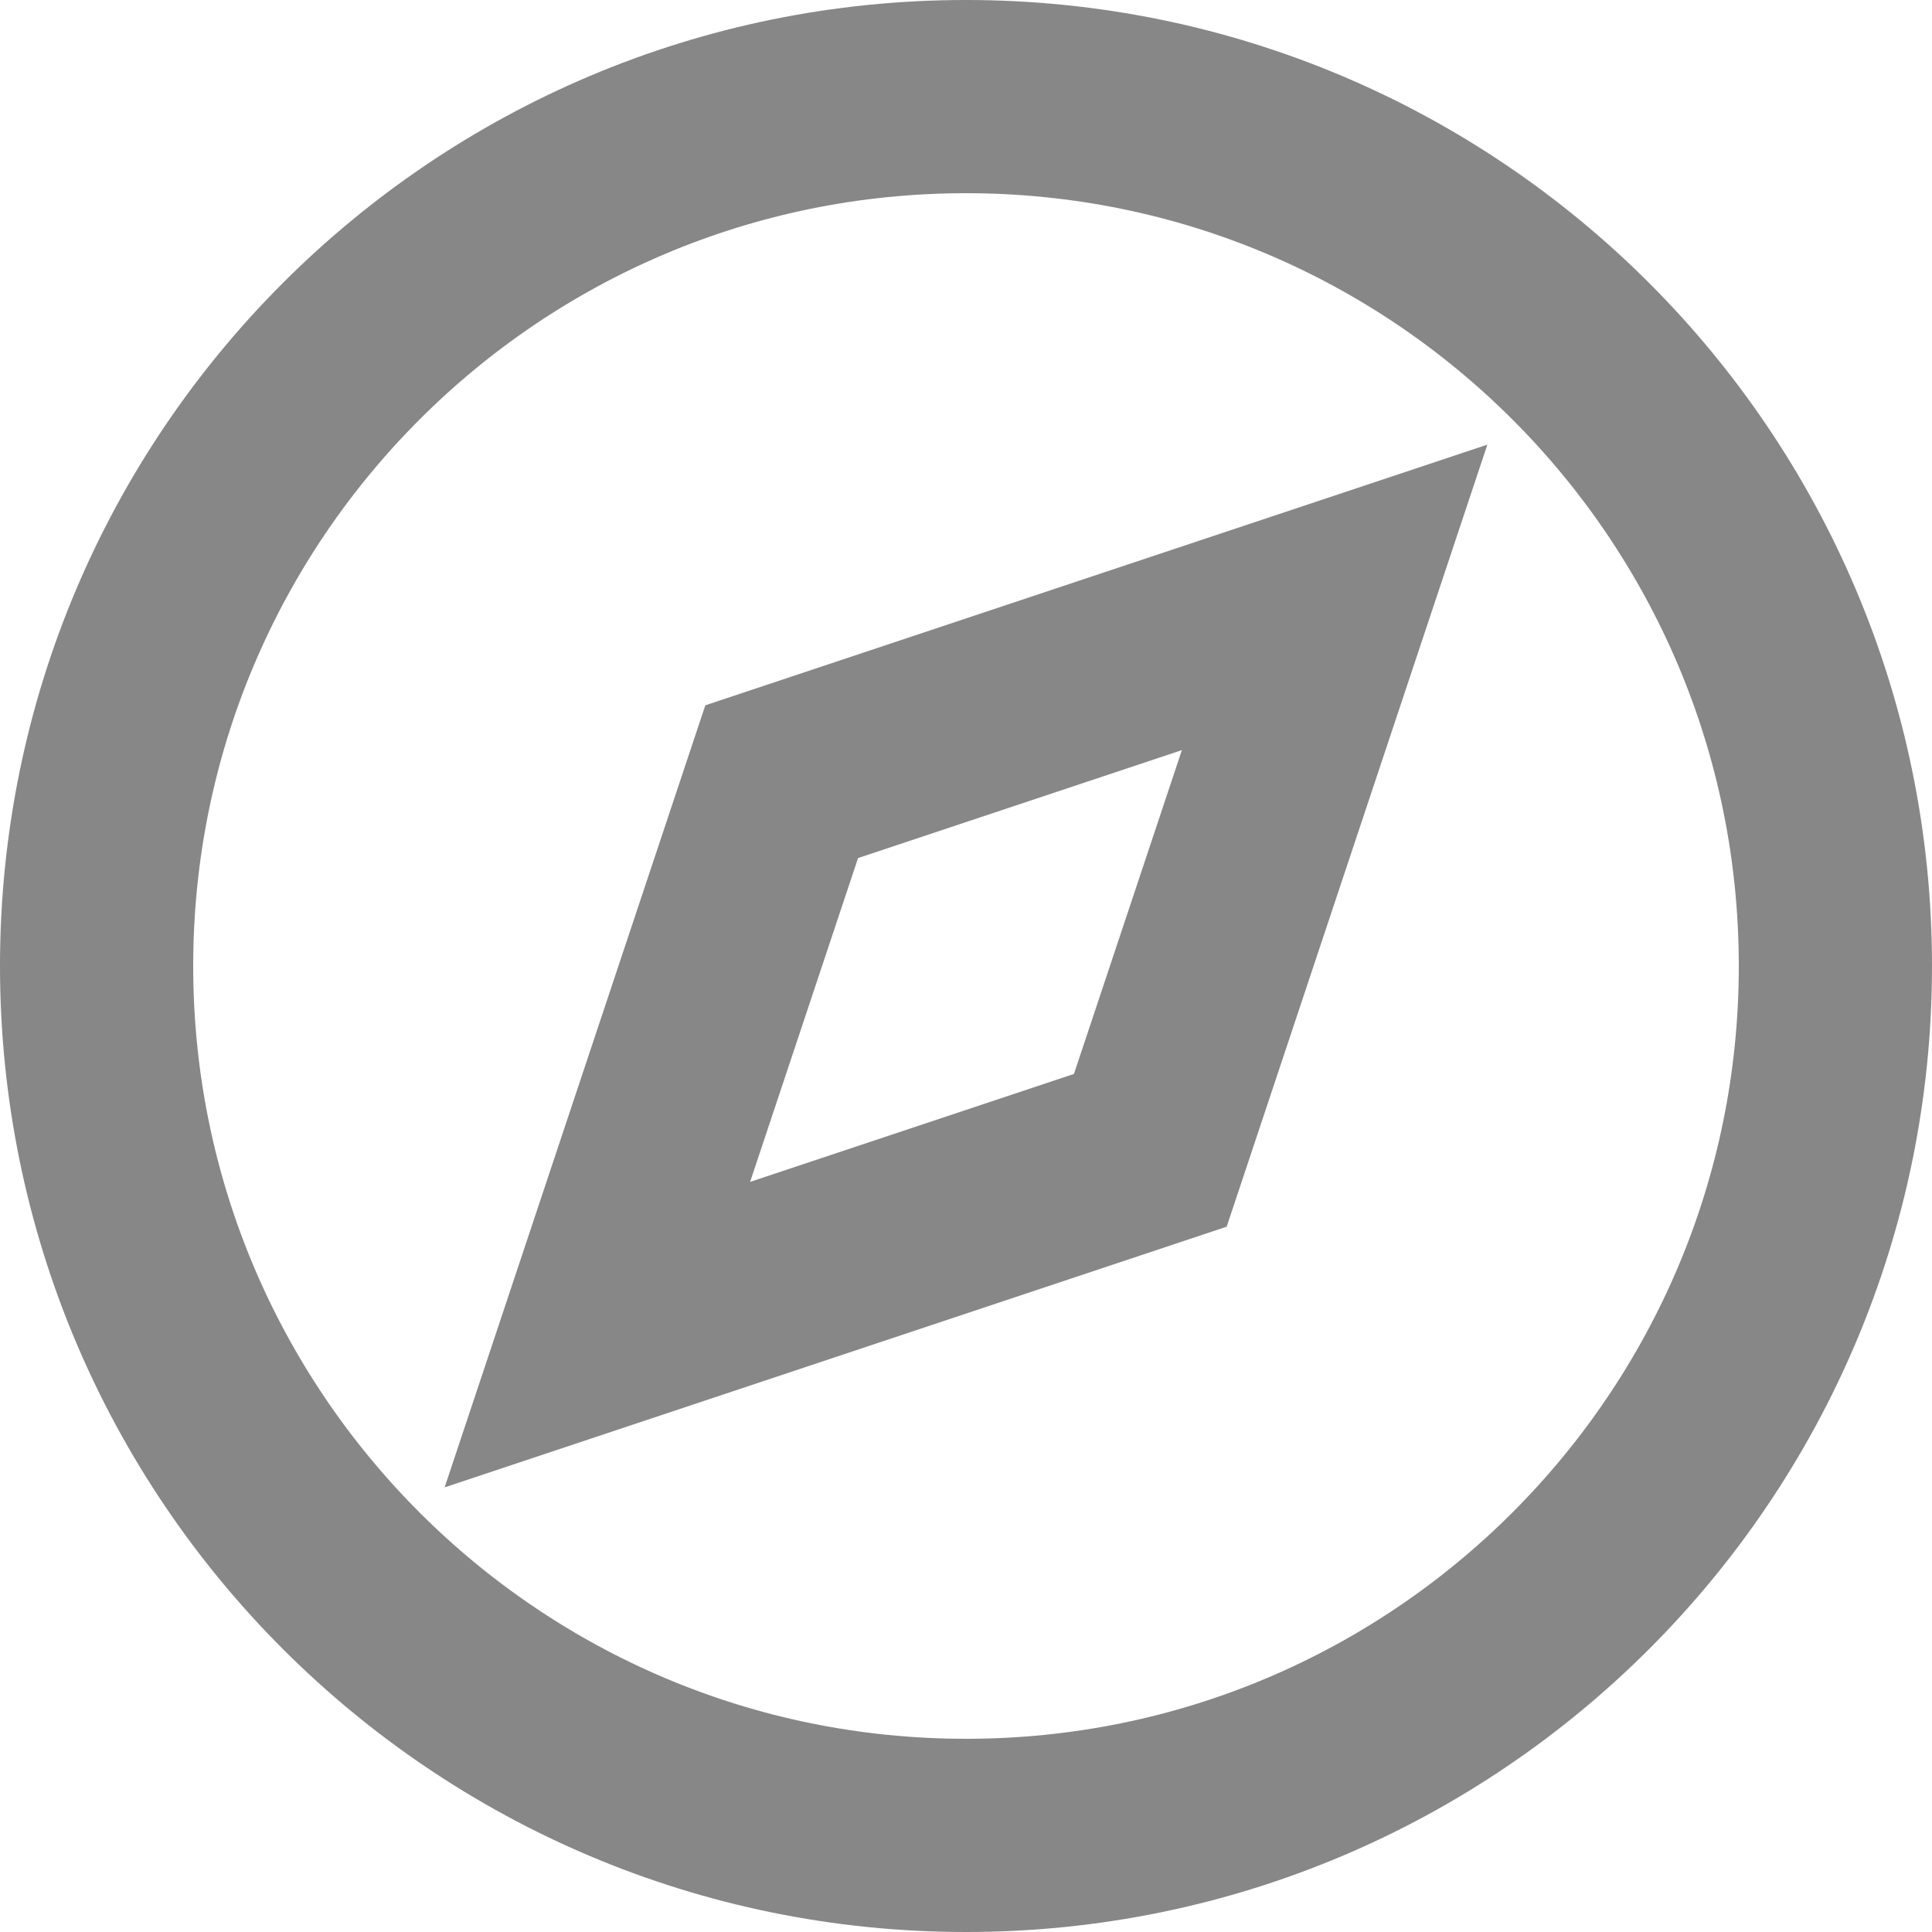
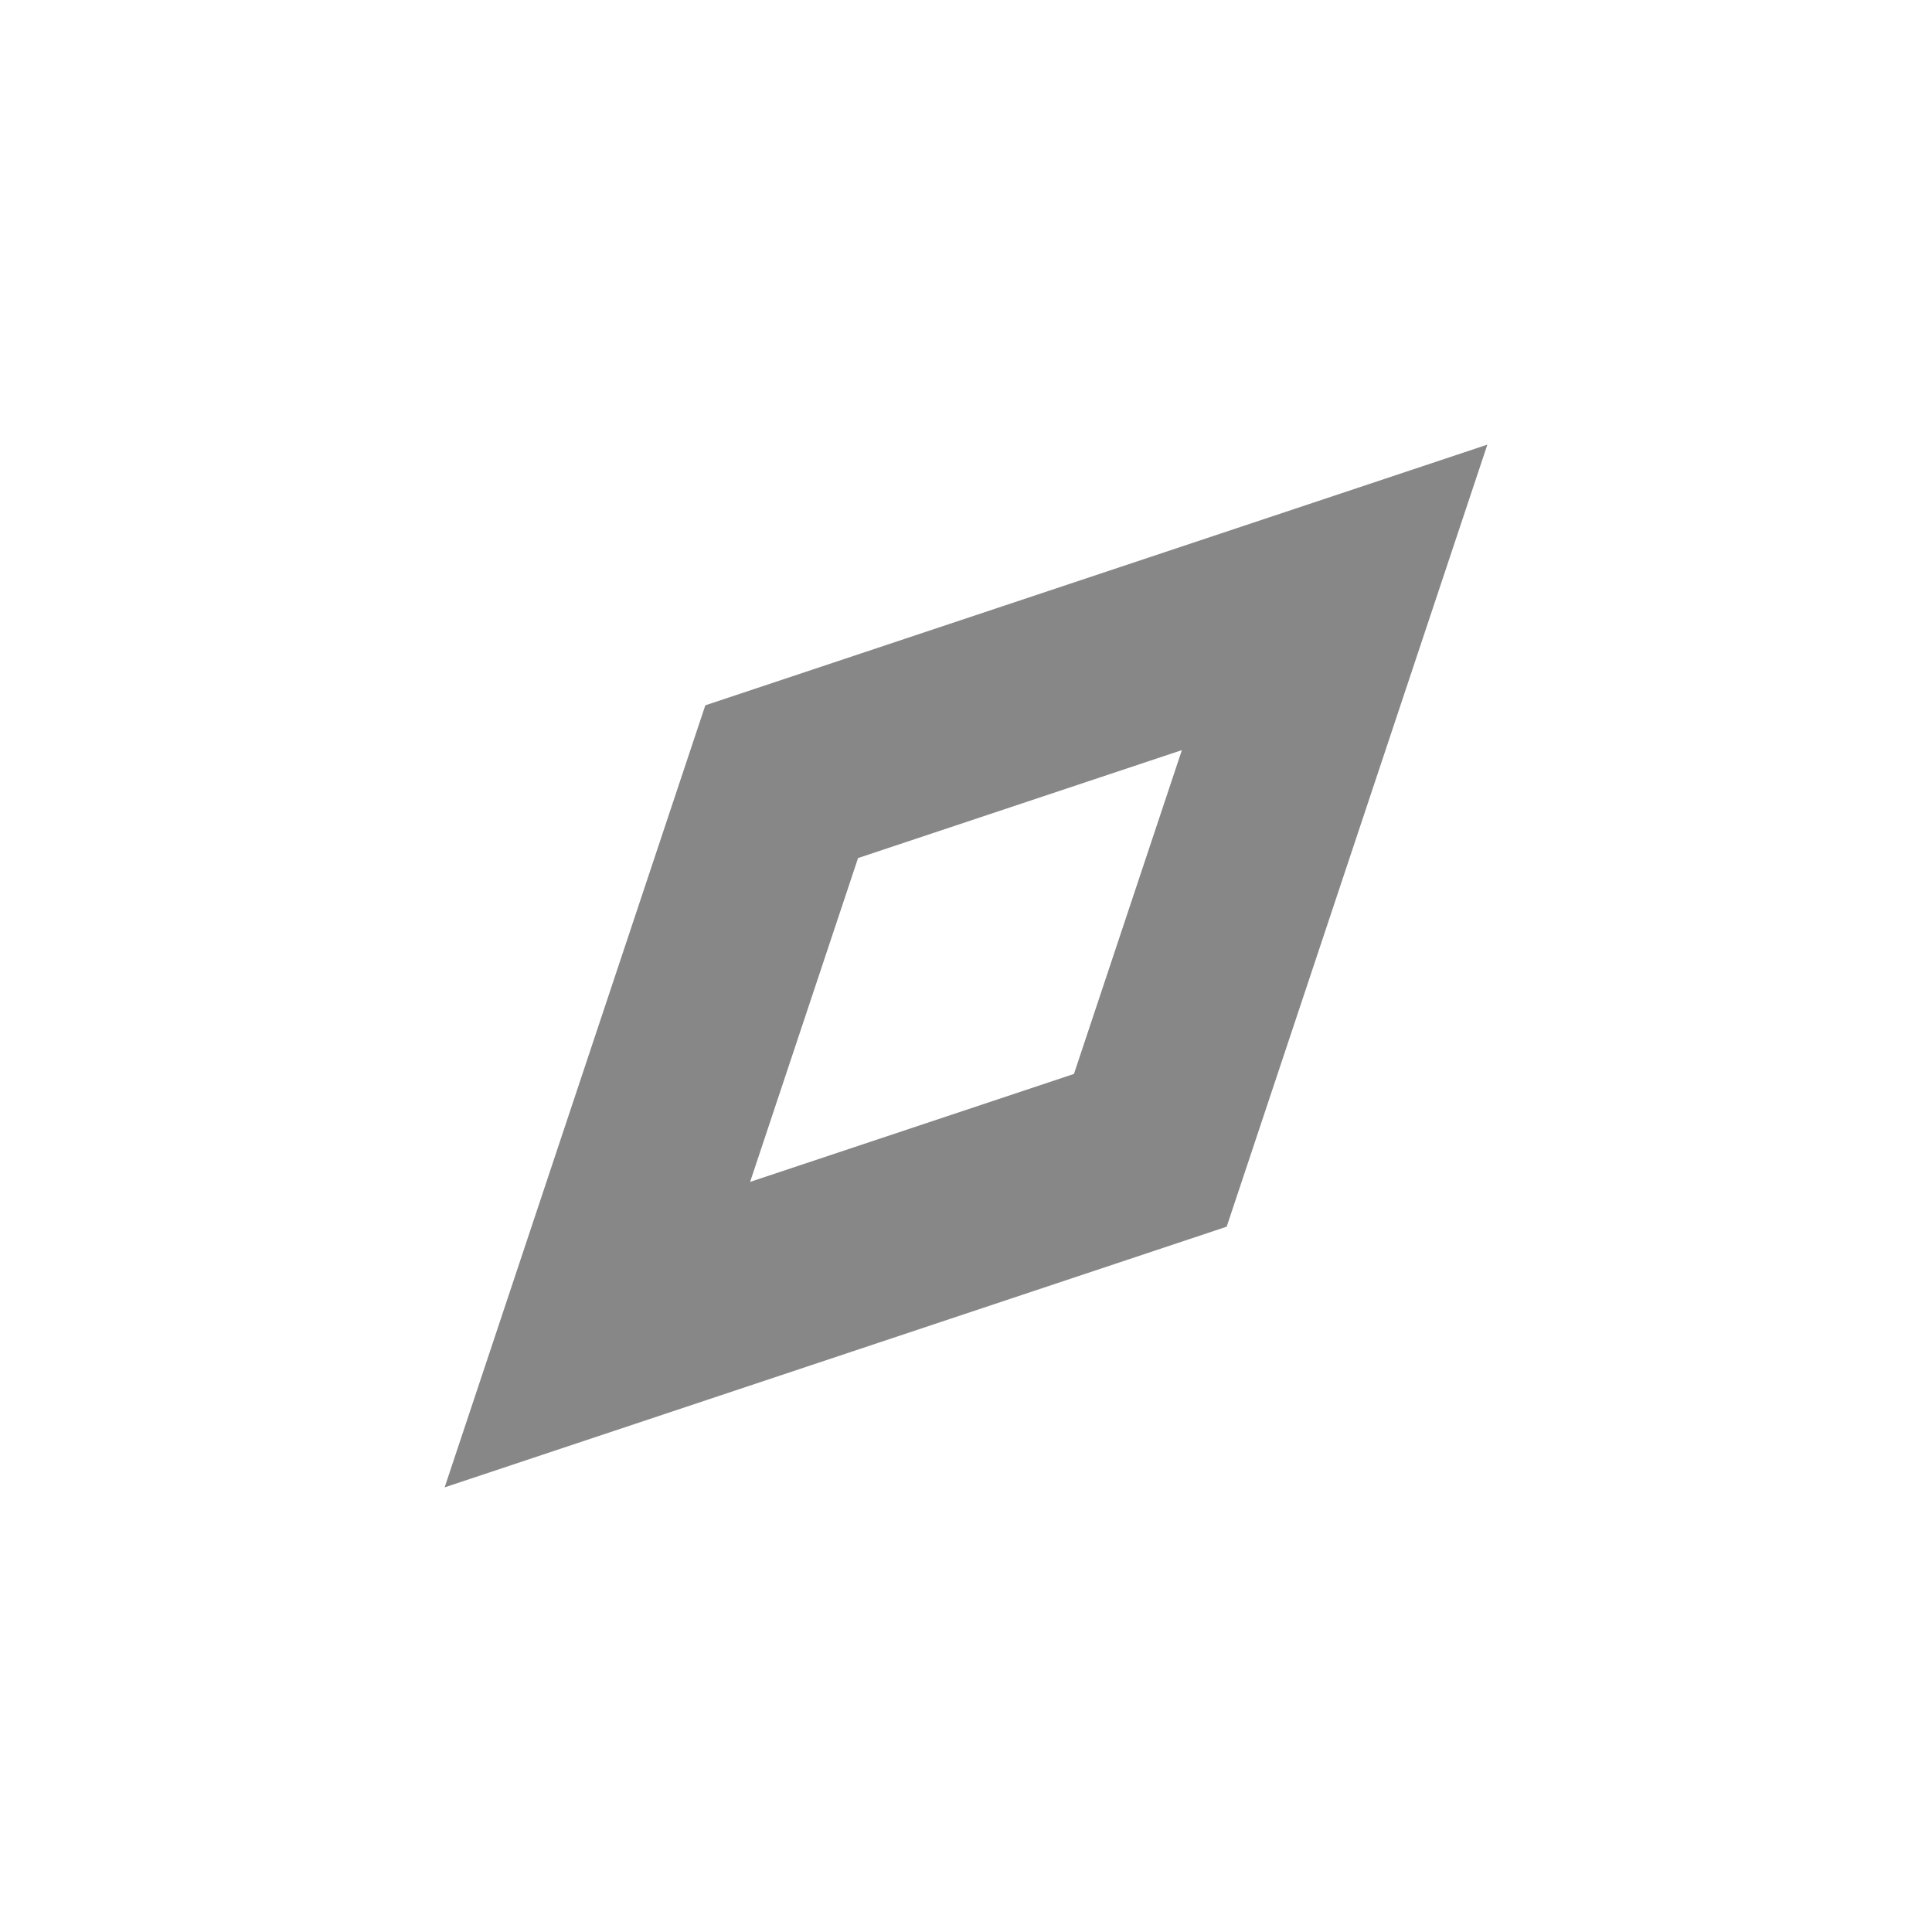
<svg xmlns="http://www.w3.org/2000/svg" width="20px" height="20px" viewBox="0 0 20 20" version="1.1">
  <desc>Created with Lunacy</desc>
  <g id="compass" transform="translate(1 1)">
-     <path d="M9 18C13.971 18 18 13.971 18 9C18 4.029 13.971 0 9 0C4.029 0 0 4.029 0 9C0 13.971 4.029 18 9 18Z" id="Oval" fill="none" stroke="#878787" stroke-width="2" />
    <path d="M7.632 0L5.724 5.724L0 7.632L1.908 1.908L7.632 0L7.632 0Z" transform="translate(5.184 5.184)" id="Shape" fill="none" stroke="#878787" stroke-width="2" />
  </g>
</svg>